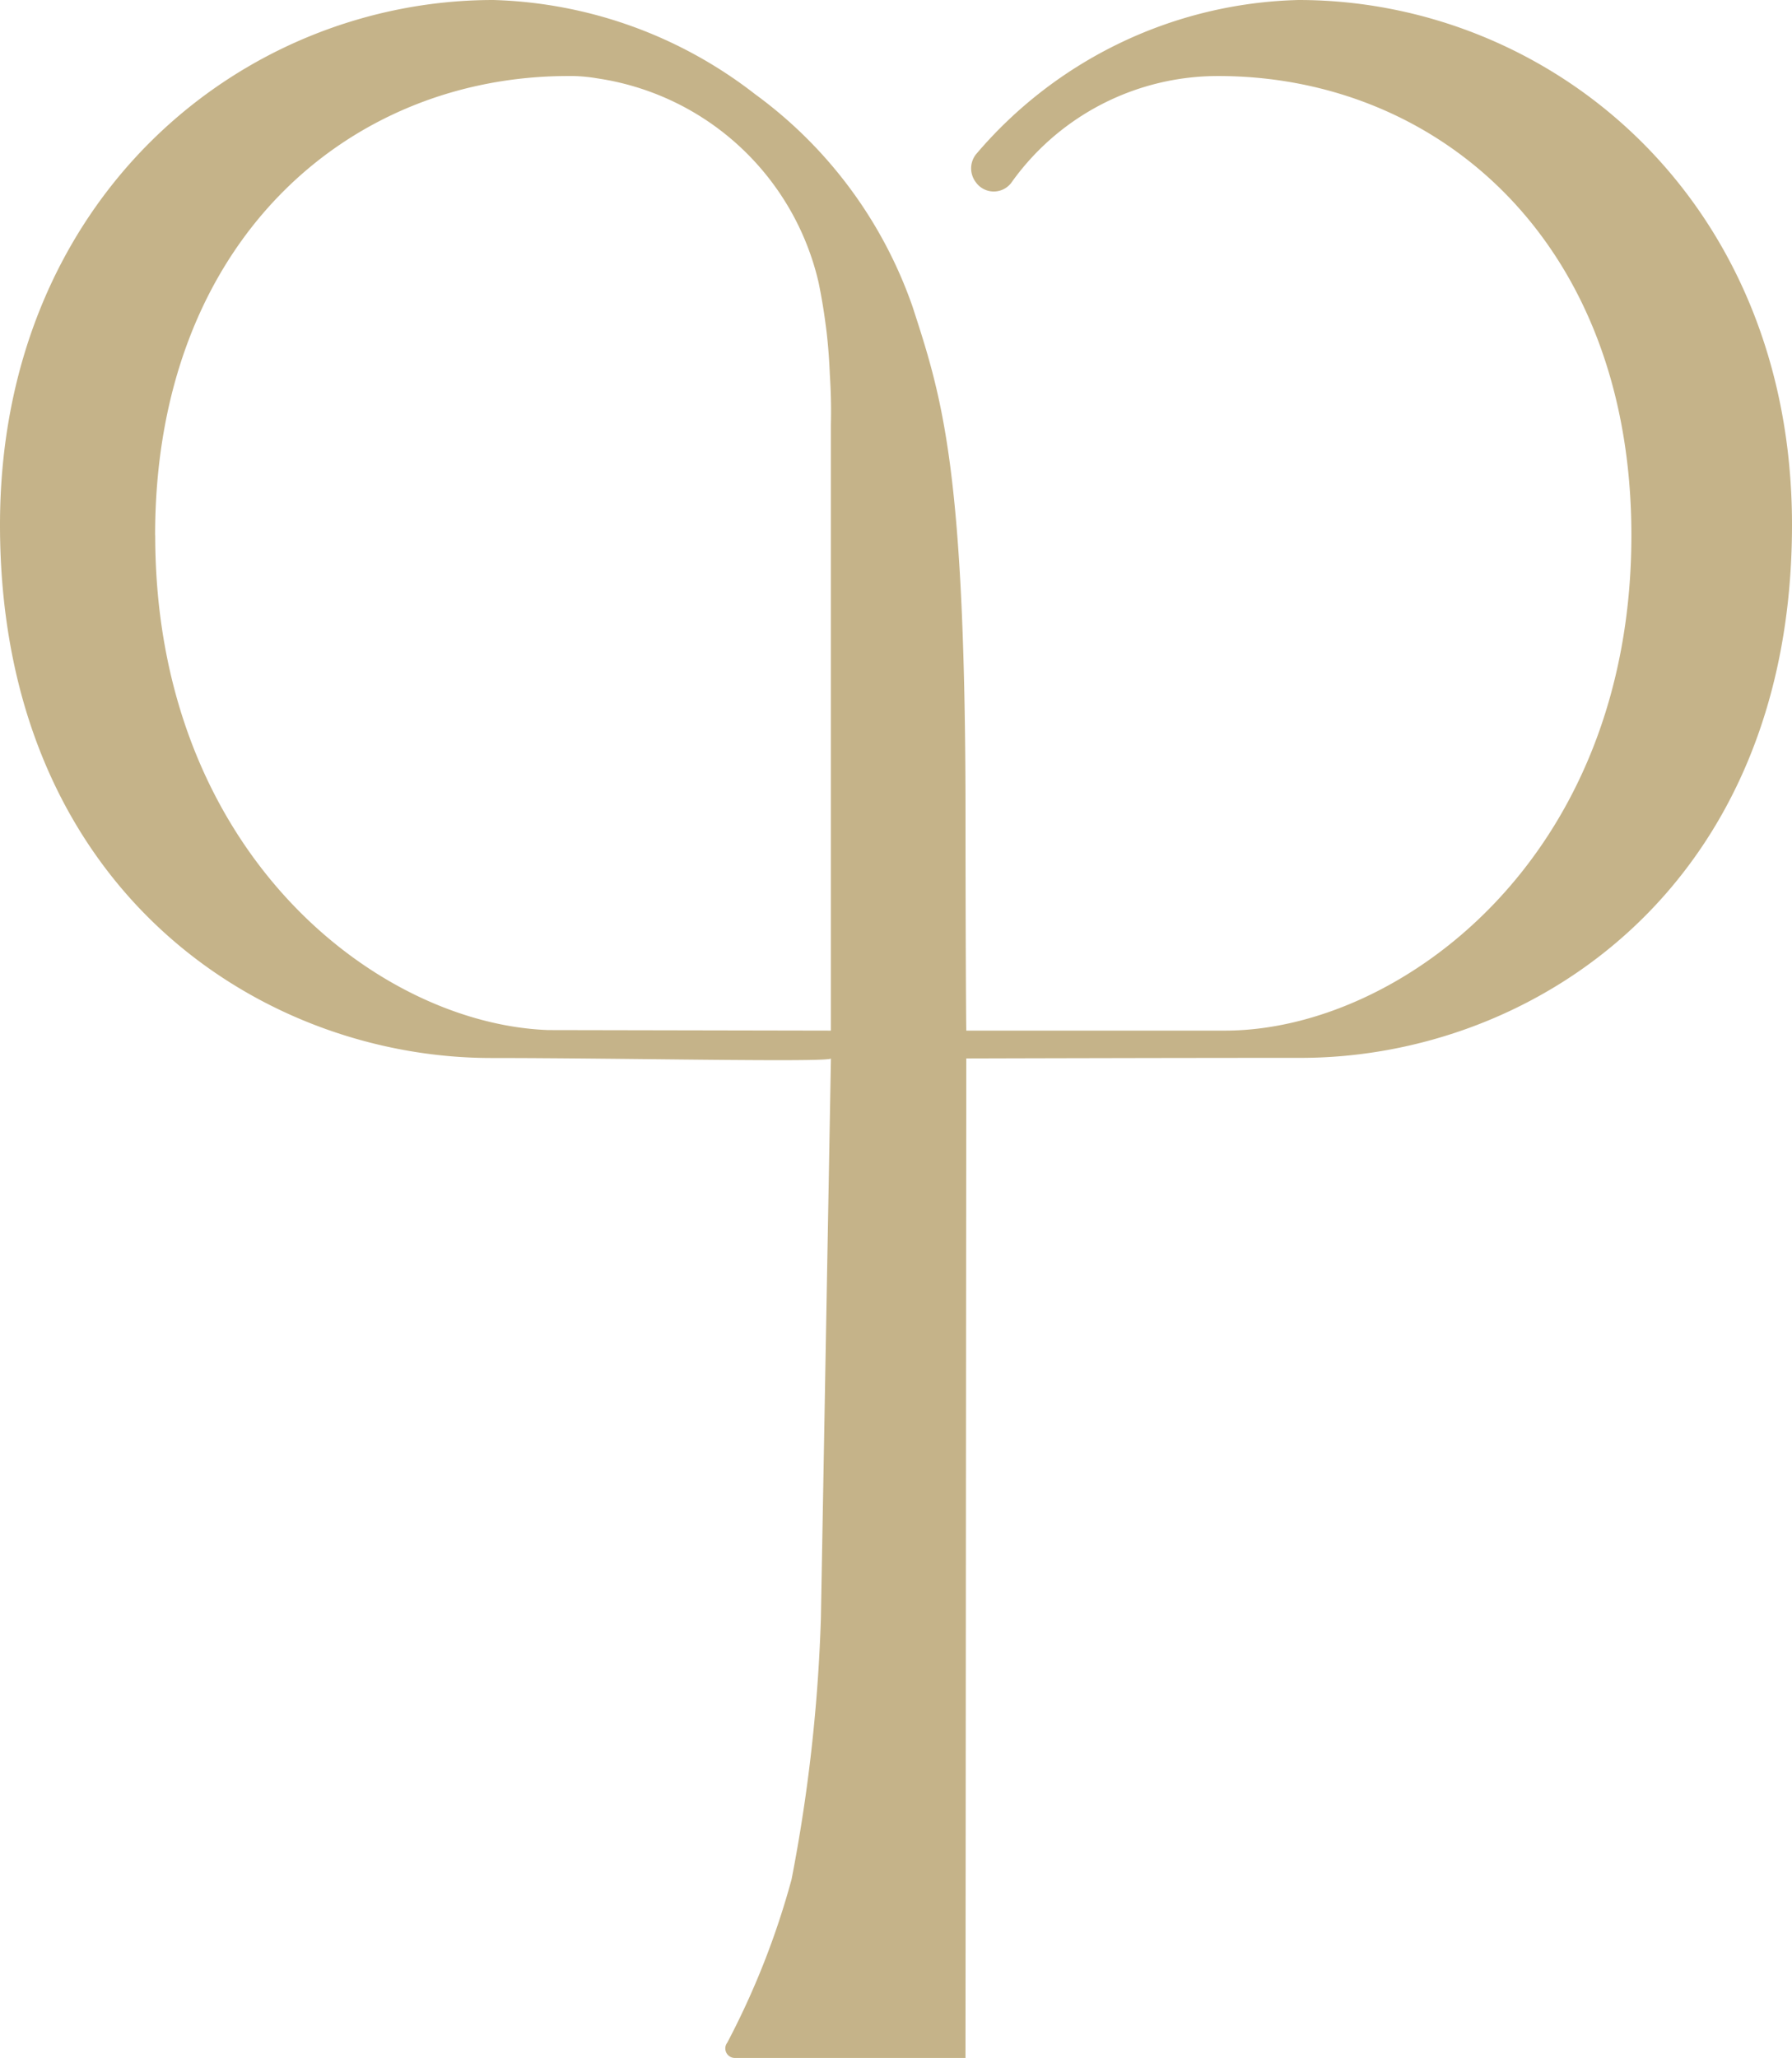
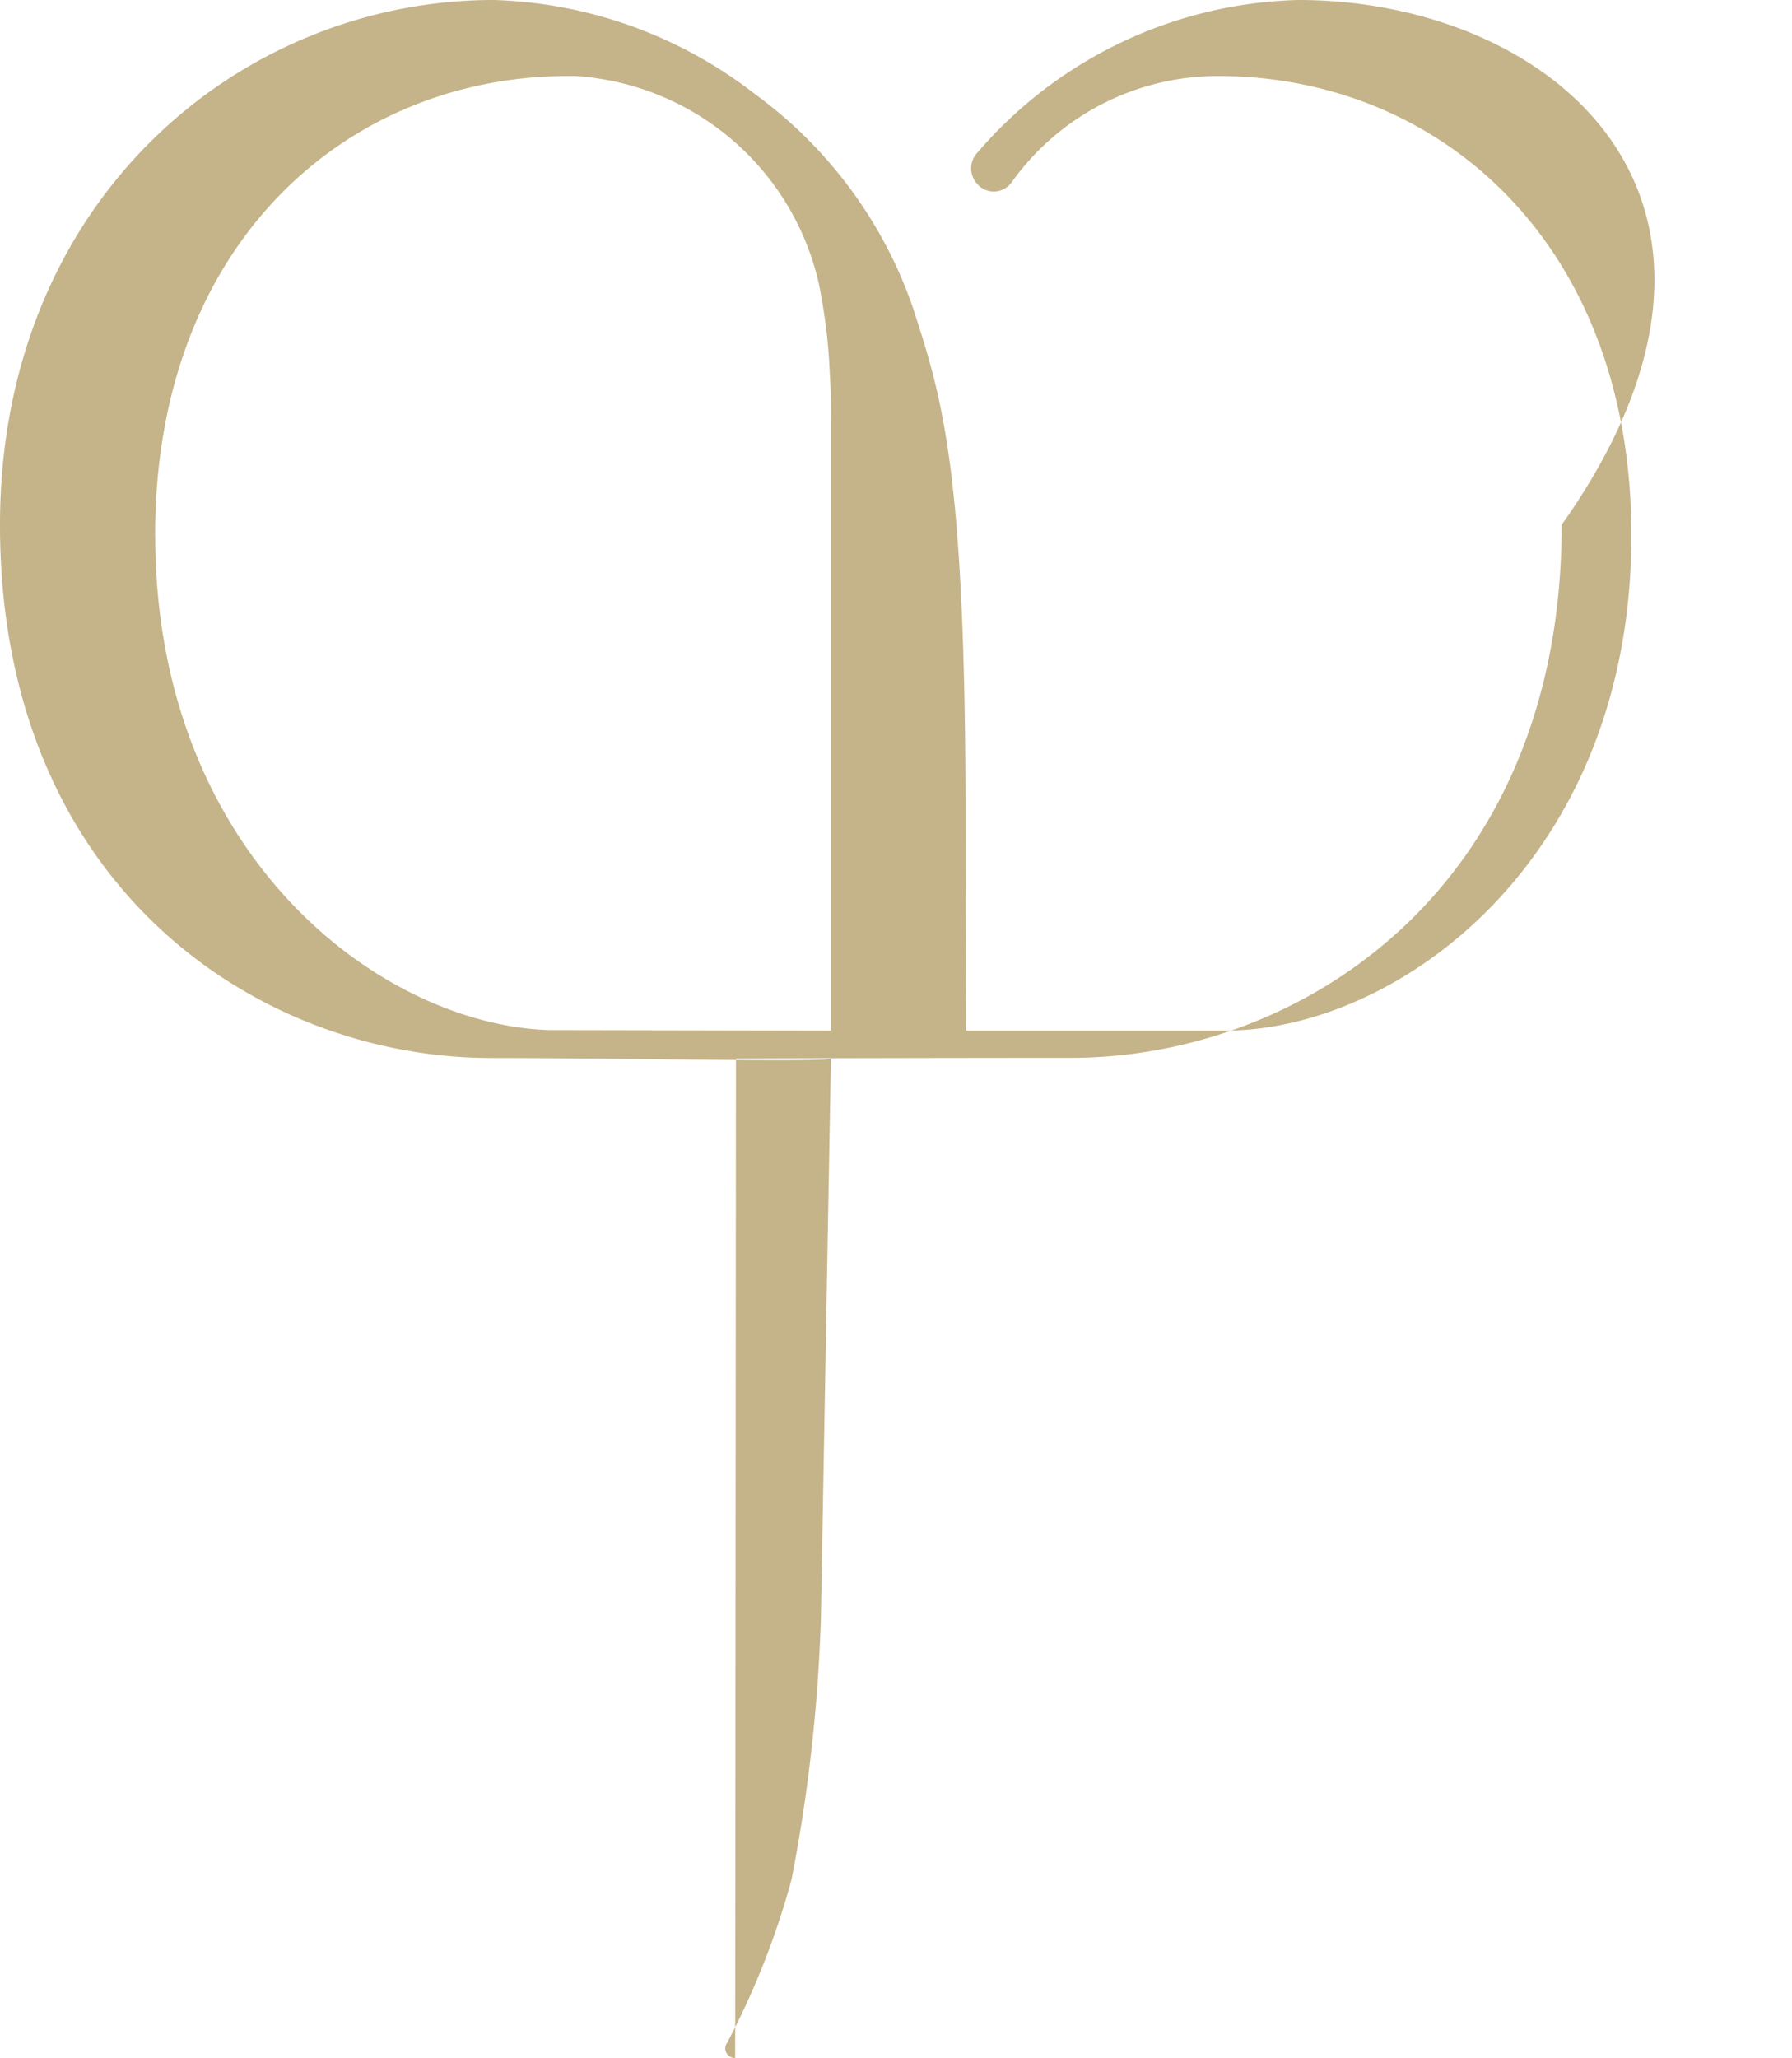
<svg xmlns="http://www.w3.org/2000/svg" width="56.424" height="64.774" viewBox="0 0 56.424 64.774">
-   <path id="Path_1093" data-name="Path 1093" d="M0,16.52C0,27.941,8.171,33.3,15.471,33.3c4.034,0,10.553.142,10.692.018l-.316,17.612a51.459,51.459,0,0,1-.923,8.221A25.131,25.131,0,0,1,22.9,64.29a.3.3,0,0,0,.248.483H30.4l.025-31.459s6.161-.018,10.529-.018c7.3,0,15.47-5.355,15.47-16.777C56.424,6.264,48.835,0,40.885,0a13.758,13.758,0,0,0-10.16,4.864.717.717,0,0,0,0,.871l.01.014a.693.693,0,0,0,1.1.014,7.978,7.978,0,0,1,6.522-3.37c6.934,0,13.01,5.227,13.01,14.454,0,10.252-7.373,15.591-12.791,15.591h-8.15c-.008,0-.025-3.5-.025-6.7,0-10.965-.731-13.2-1.667-16.083a13.947,13.947,0,0,0-4.957-6.689A14.063,14.063,0,0,0,15.535,0C7.589,0,0,6.264,0,16.52m4.884.327C4.884,7.62,10.96,2.393,17.89,2.393h.175a5.316,5.316,0,0,1,.752.075A8.41,8.41,0,0,1,25.772,8.88c.085.409.159.839.219,1.294.073.52.114,1.062.139,1.636.032.5.045,1.008.032,1.554V32.438l-8.9-.017c-5.368-.194-12.375-5.583-12.375-15.574" fill="#c5b389" />
+   <path id="Path_1093" data-name="Path 1093" d="M0,16.52C0,27.941,8.171,33.3,15.471,33.3c4.034,0,10.553.142,10.692.018l-.316,17.612a51.459,51.459,0,0,1-.923,8.221A25.131,25.131,0,0,1,22.9,64.29a.3.3,0,0,0,.248.483l.025-31.459s6.161-.018,10.529-.018c7.3,0,15.47-5.355,15.47-16.777C56.424,6.264,48.835,0,40.885,0a13.758,13.758,0,0,0-10.16,4.864.717.717,0,0,0,0,.871l.01.014a.693.693,0,0,0,1.1.014,7.978,7.978,0,0,1,6.522-3.37c6.934,0,13.01,5.227,13.01,14.454,0,10.252-7.373,15.591-12.791,15.591h-8.15c-.008,0-.025-3.5-.025-6.7,0-10.965-.731-13.2-1.667-16.083a13.947,13.947,0,0,0-4.957-6.689A14.063,14.063,0,0,0,15.535,0C7.589,0,0,6.264,0,16.52m4.884.327C4.884,7.62,10.96,2.393,17.89,2.393h.175a5.316,5.316,0,0,1,.752.075A8.41,8.41,0,0,1,25.772,8.88c.085.409.159.839.219,1.294.073.52.114,1.062.139,1.636.032.5.045,1.008.032,1.554V32.438l-8.9-.017c-5.368-.194-12.375-5.583-12.375-15.574" fill="#c5b389" />
</svg>